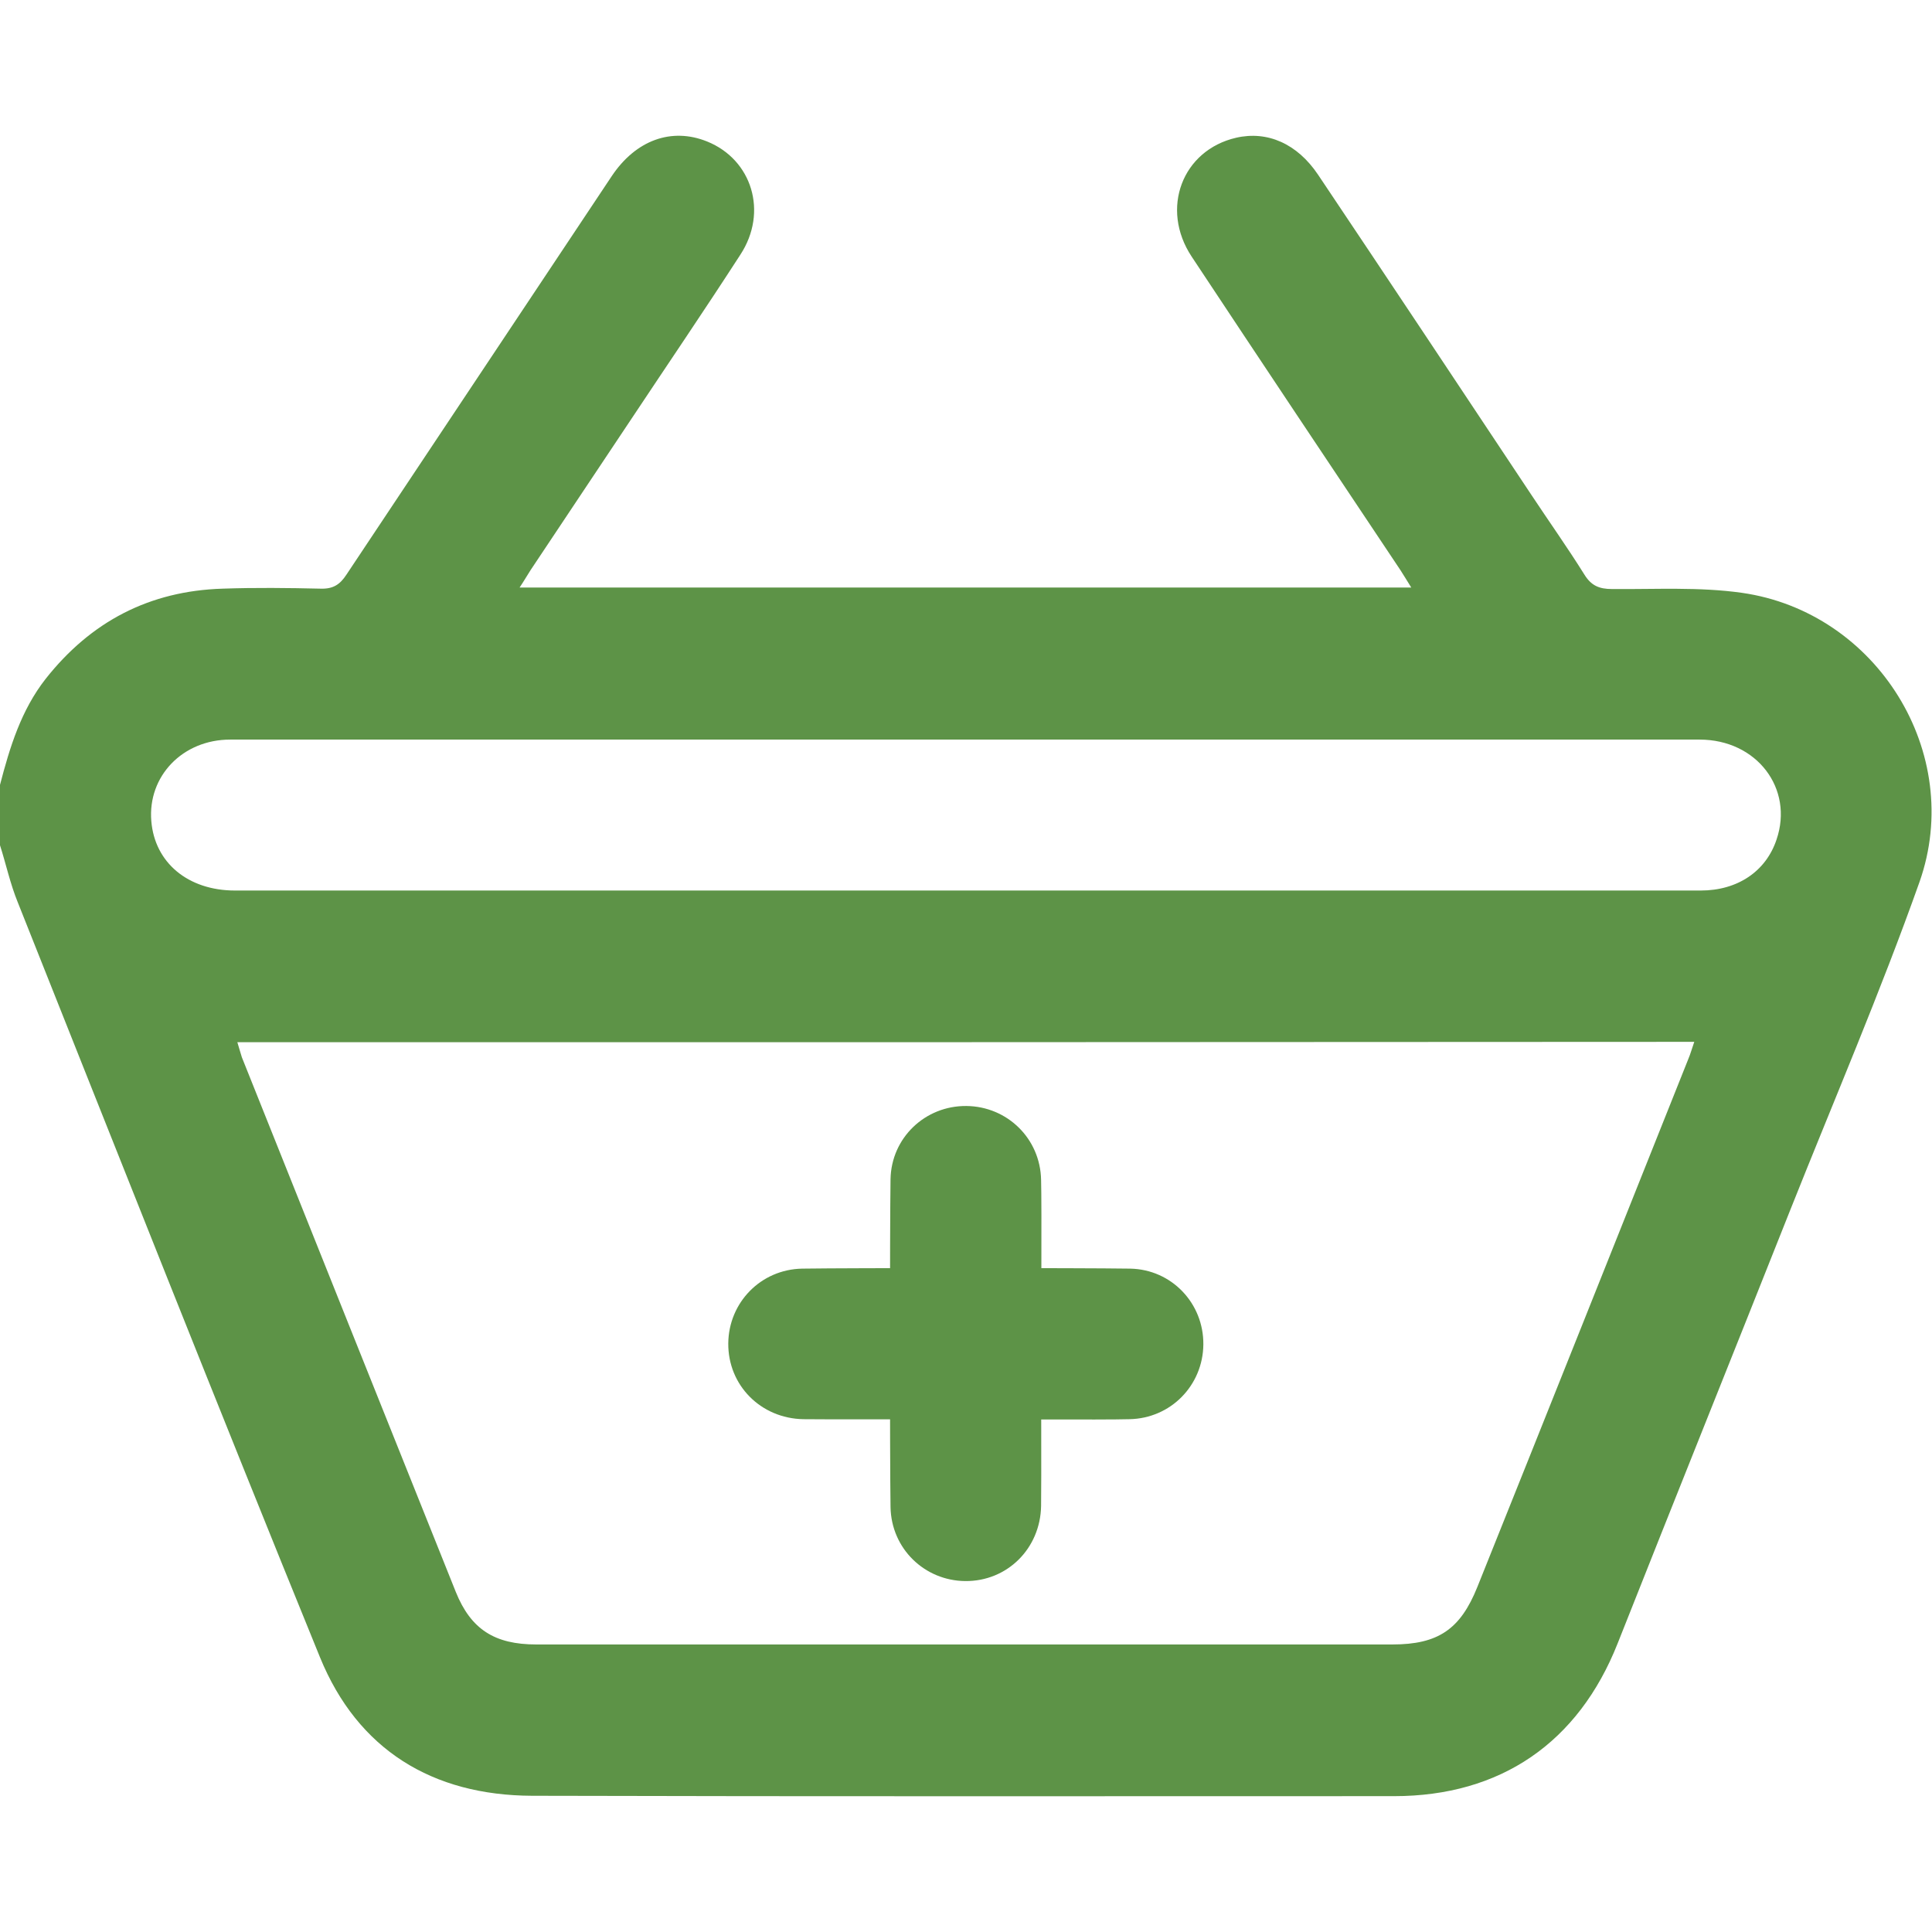
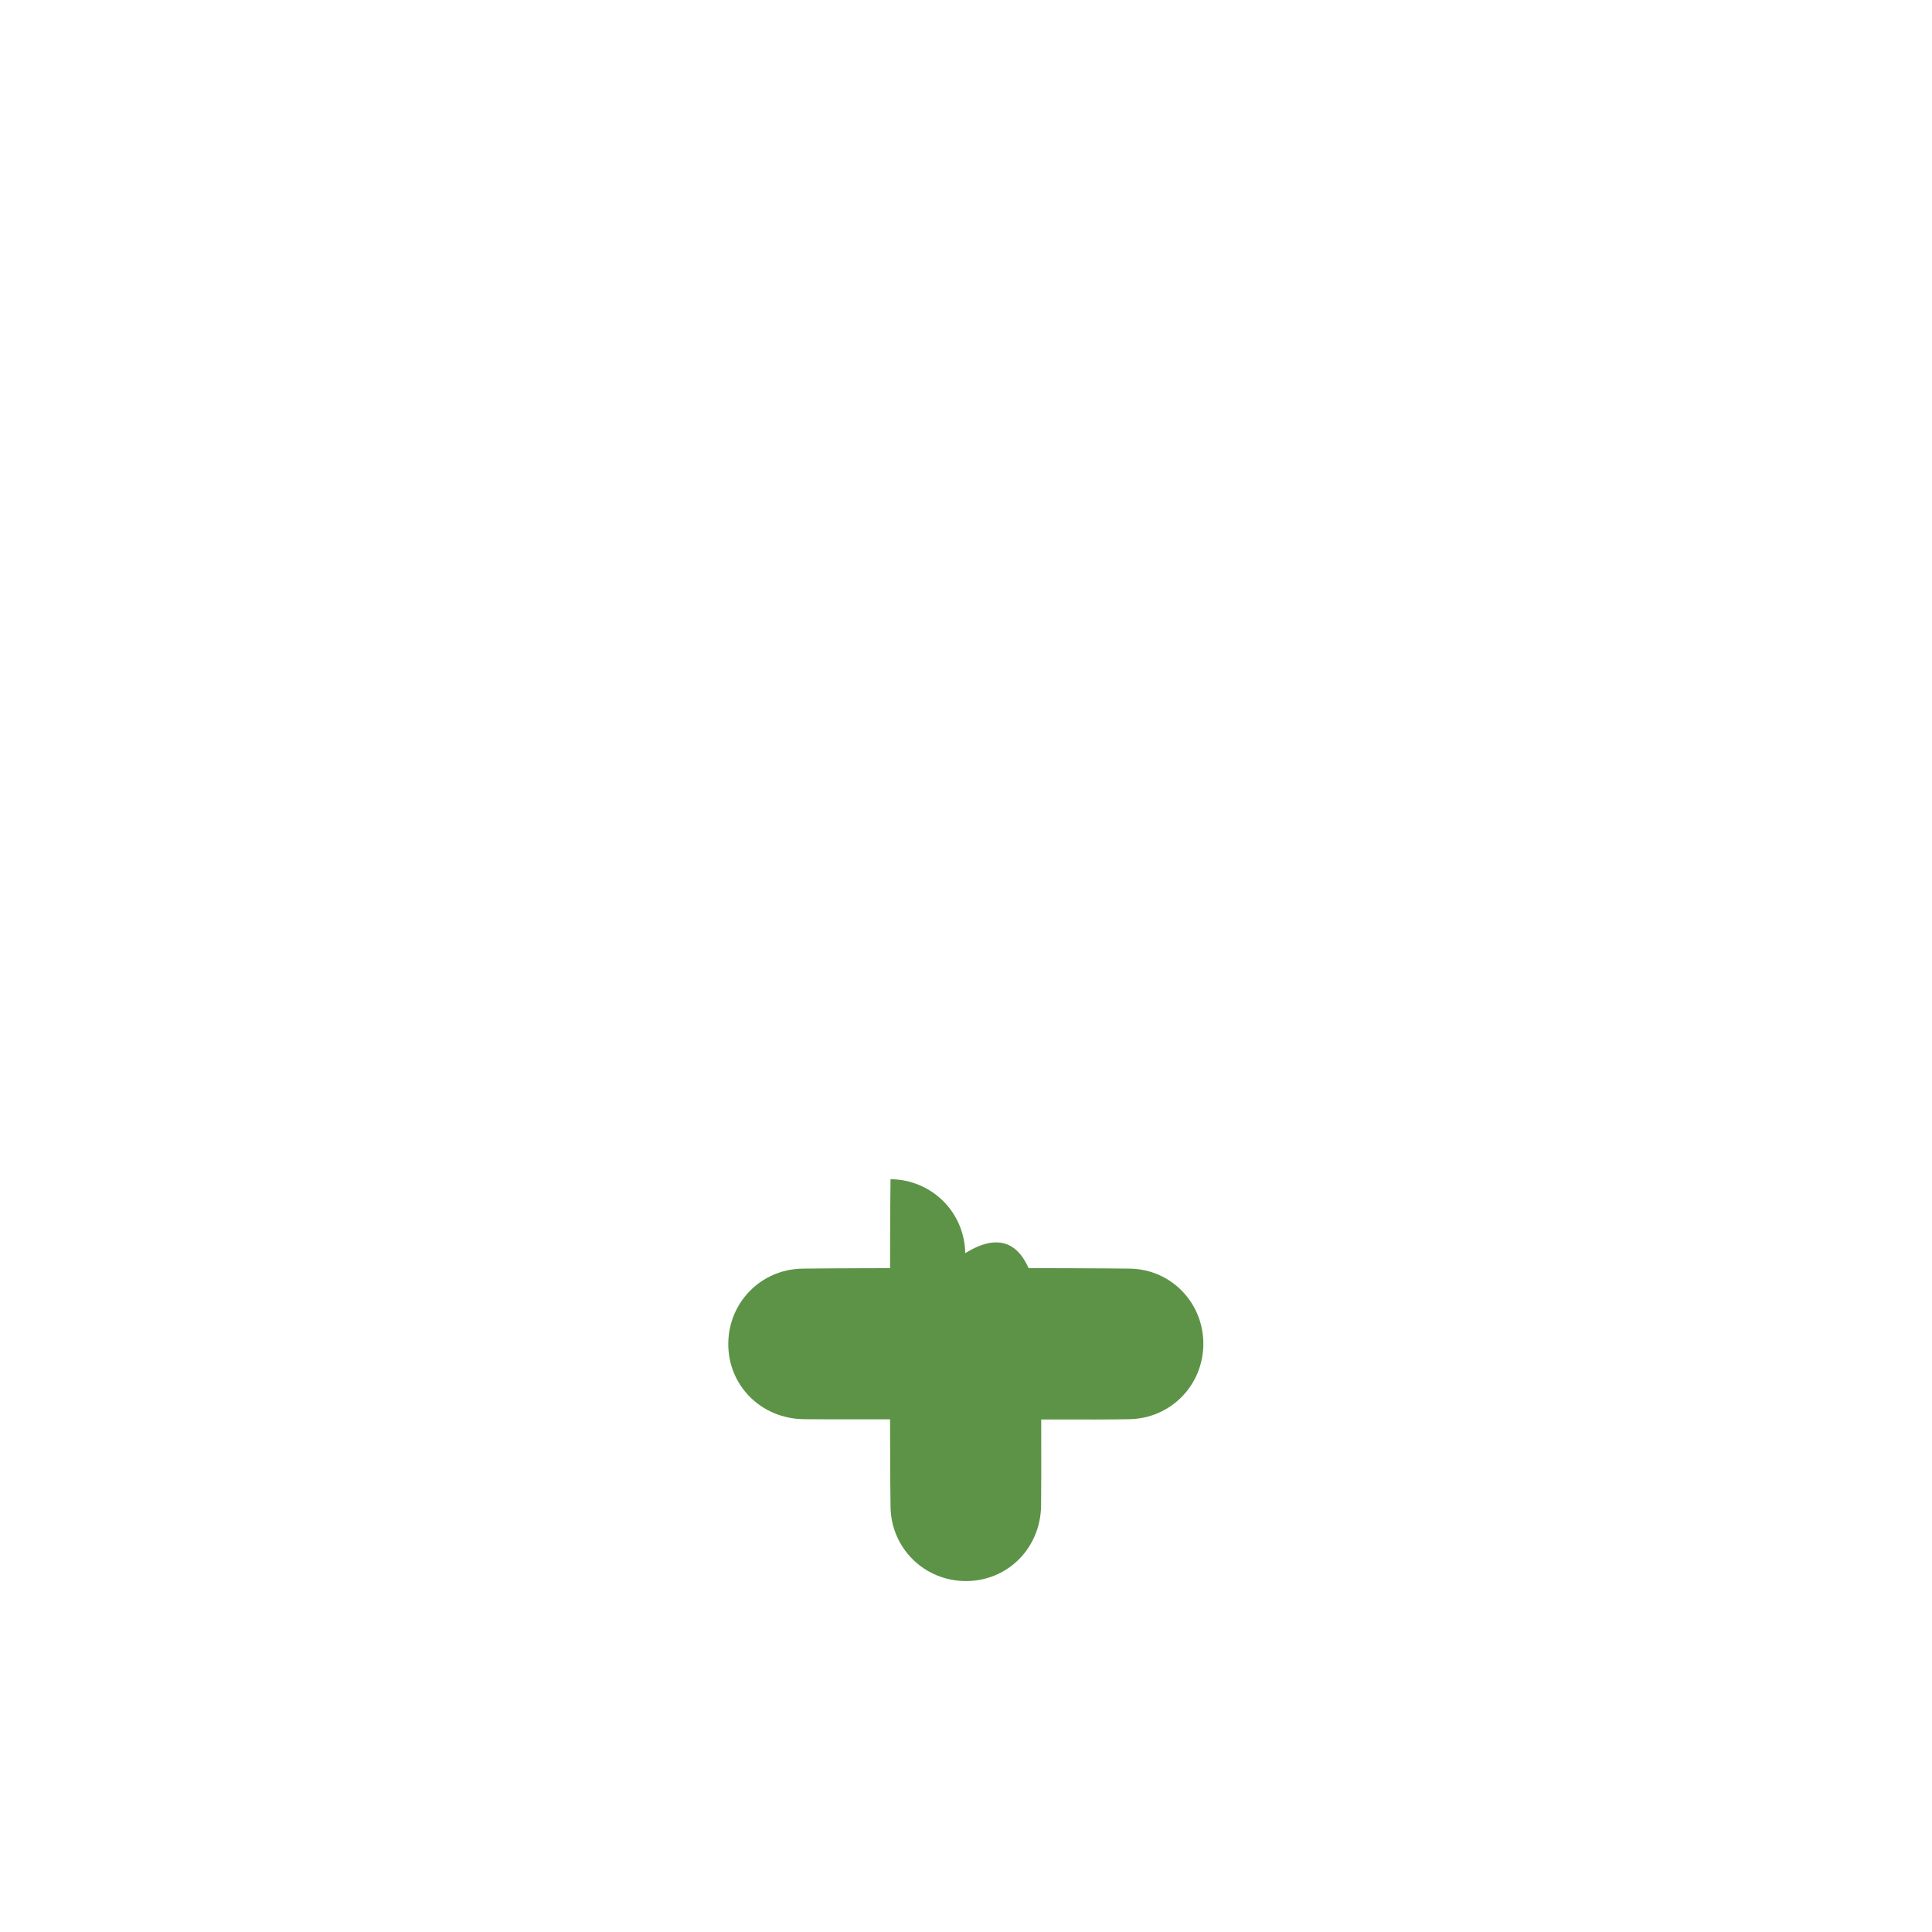
<svg xmlns="http://www.w3.org/2000/svg" version="1.1" id="Layer_1" x="0px" y="0px" viewBox="0 0 512 512" style="enable-background:new 0 0 512 512;" xml:space="preserve">
  <style type="text/css">
	.st0{fill:#5D9347;}
</style>
  <g>
-     <path class="st0" d="M0,208c2.6-10,5.6-19.8,12.1-28.1c12-15.2,27.5-23.3,46.9-23.9c8.7-0.3,17.3-0.2,26,0c3.3,0.1,5.1-1.1,6.8-3.7   c23.4-35.2,46.9-70.4,70.3-105.6c6.4-9.6,15.9-13,25.3-9.2c11.9,4.8,16.2,18.7,8.8,30c-9.5,14.7-19.3,29.1-29,43.7   c-8.9,13.3-17.7,26.6-26.6,39.9c-0.9,1.4-1.7,2.8-2.9,4.6c78.9,0,157.2,0,236.3,0c-1-1.6-1.9-3.1-2.8-4.5   c-18.5-27.7-37-55.4-55.4-83.2c-8.4-12.7-2.5-28.2,11.8-31.5c8.3-1.9,16.2,1.6,21.7,9.8c18.9,28.2,37.7,56.5,56.5,84.8   c4.7,7.1,9.6,14,14.1,21.2c1.8,2.9,3.9,3.8,7.3,3.8c11.5,0.1,23.1-0.6,34.4,1c35.8,5.1,59.1,42.5,47.1,76.6   c-10.4,29.3-22.7,57.9-34.2,86.8c-15.2,38.3-30.6,76.6-45.8,115c-10.4,26.3-31,40.5-59.3,40.5c-76.1,0-152.3,0.1-228.4-0.1   c-26.4-0.1-46.2-12.2-56.2-36.7C57.7,372.7,31.3,305.9,4.7,239.1C2.7,234.2,1.6,229,0,224C0,218.7,0,213.3,0,208z M62.9,276.2   c0.5,1.6,0.8,2.8,1.2,4c18.9,47.3,37.8,94.5,56.7,141.7c4,9.9,10.3,13.9,21.3,13.9c75.6,0,151.3,0,226.9,0c12.1,0,18-4,22.5-15.2   c18.7-46.6,37.3-93.3,55.9-139.9c0.6-1.4,1-2.9,1.6-4.6C320,276.2,191.7,276.2,62.9,276.2z M256,196c-34.7,0-69.3,0-104,0   c-30.3,0-60.7,0-91,0c-12.6,0-21.9,9.7-20.9,21.6c0.9,11,9.7,18.4,22.2,18.4c97.5,0,195,0,292.4,0c32,0,64,0,96,0   c9.8,0,17.3-5.1,20.1-13.5c4.6-13.5-5.2-26.5-20.4-26.5C385.6,196,320.8,196,256,196z" />
-     <path class="st0" d="M275.9,359.1c0,6.7,0.1,33.3,0,40c-0.2,11.3-9,20-20.1,19.9c-10.8-0.1-19.6-8.6-19.8-19.6   c-0.2-13.6-0.2-73.3,0-86.9c0.2-11,9.2-19.5,20.1-19.4c10.8,0.1,19.6,8.6,19.8,19.6C276.1,319.5,275.9,352.3,275.9,359.1z" />
+     <path class="st0" d="M275.9,359.1c0,6.7,0.1,33.3,0,40c-0.2,11.3-9,20-20.1,19.9c-10.8-0.1-19.6-8.6-19.8-19.6   c-0.2-13.6-0.2-73.3,0-86.9c10.8,0.1,19.6,8.6,19.8,19.6C276.1,319.5,275.9,352.3,275.9,359.1z" />
    <path class="st0" d="M252.9,376.1c-6.7,0-33.3,0.1-40,0c-11.3-0.2-20-9-19.9-20.1c0.1-10.8,8.6-19.6,19.6-19.8   c13.6-0.2,73.3-0.2,86.9,0c11,0.2,19.5,9.2,19.4,20.1c-0.1,10.8-8.6,19.6-19.6,19.8C292.6,376.3,259.7,376.1,252.9,376.1z" />
  </g>
</svg>